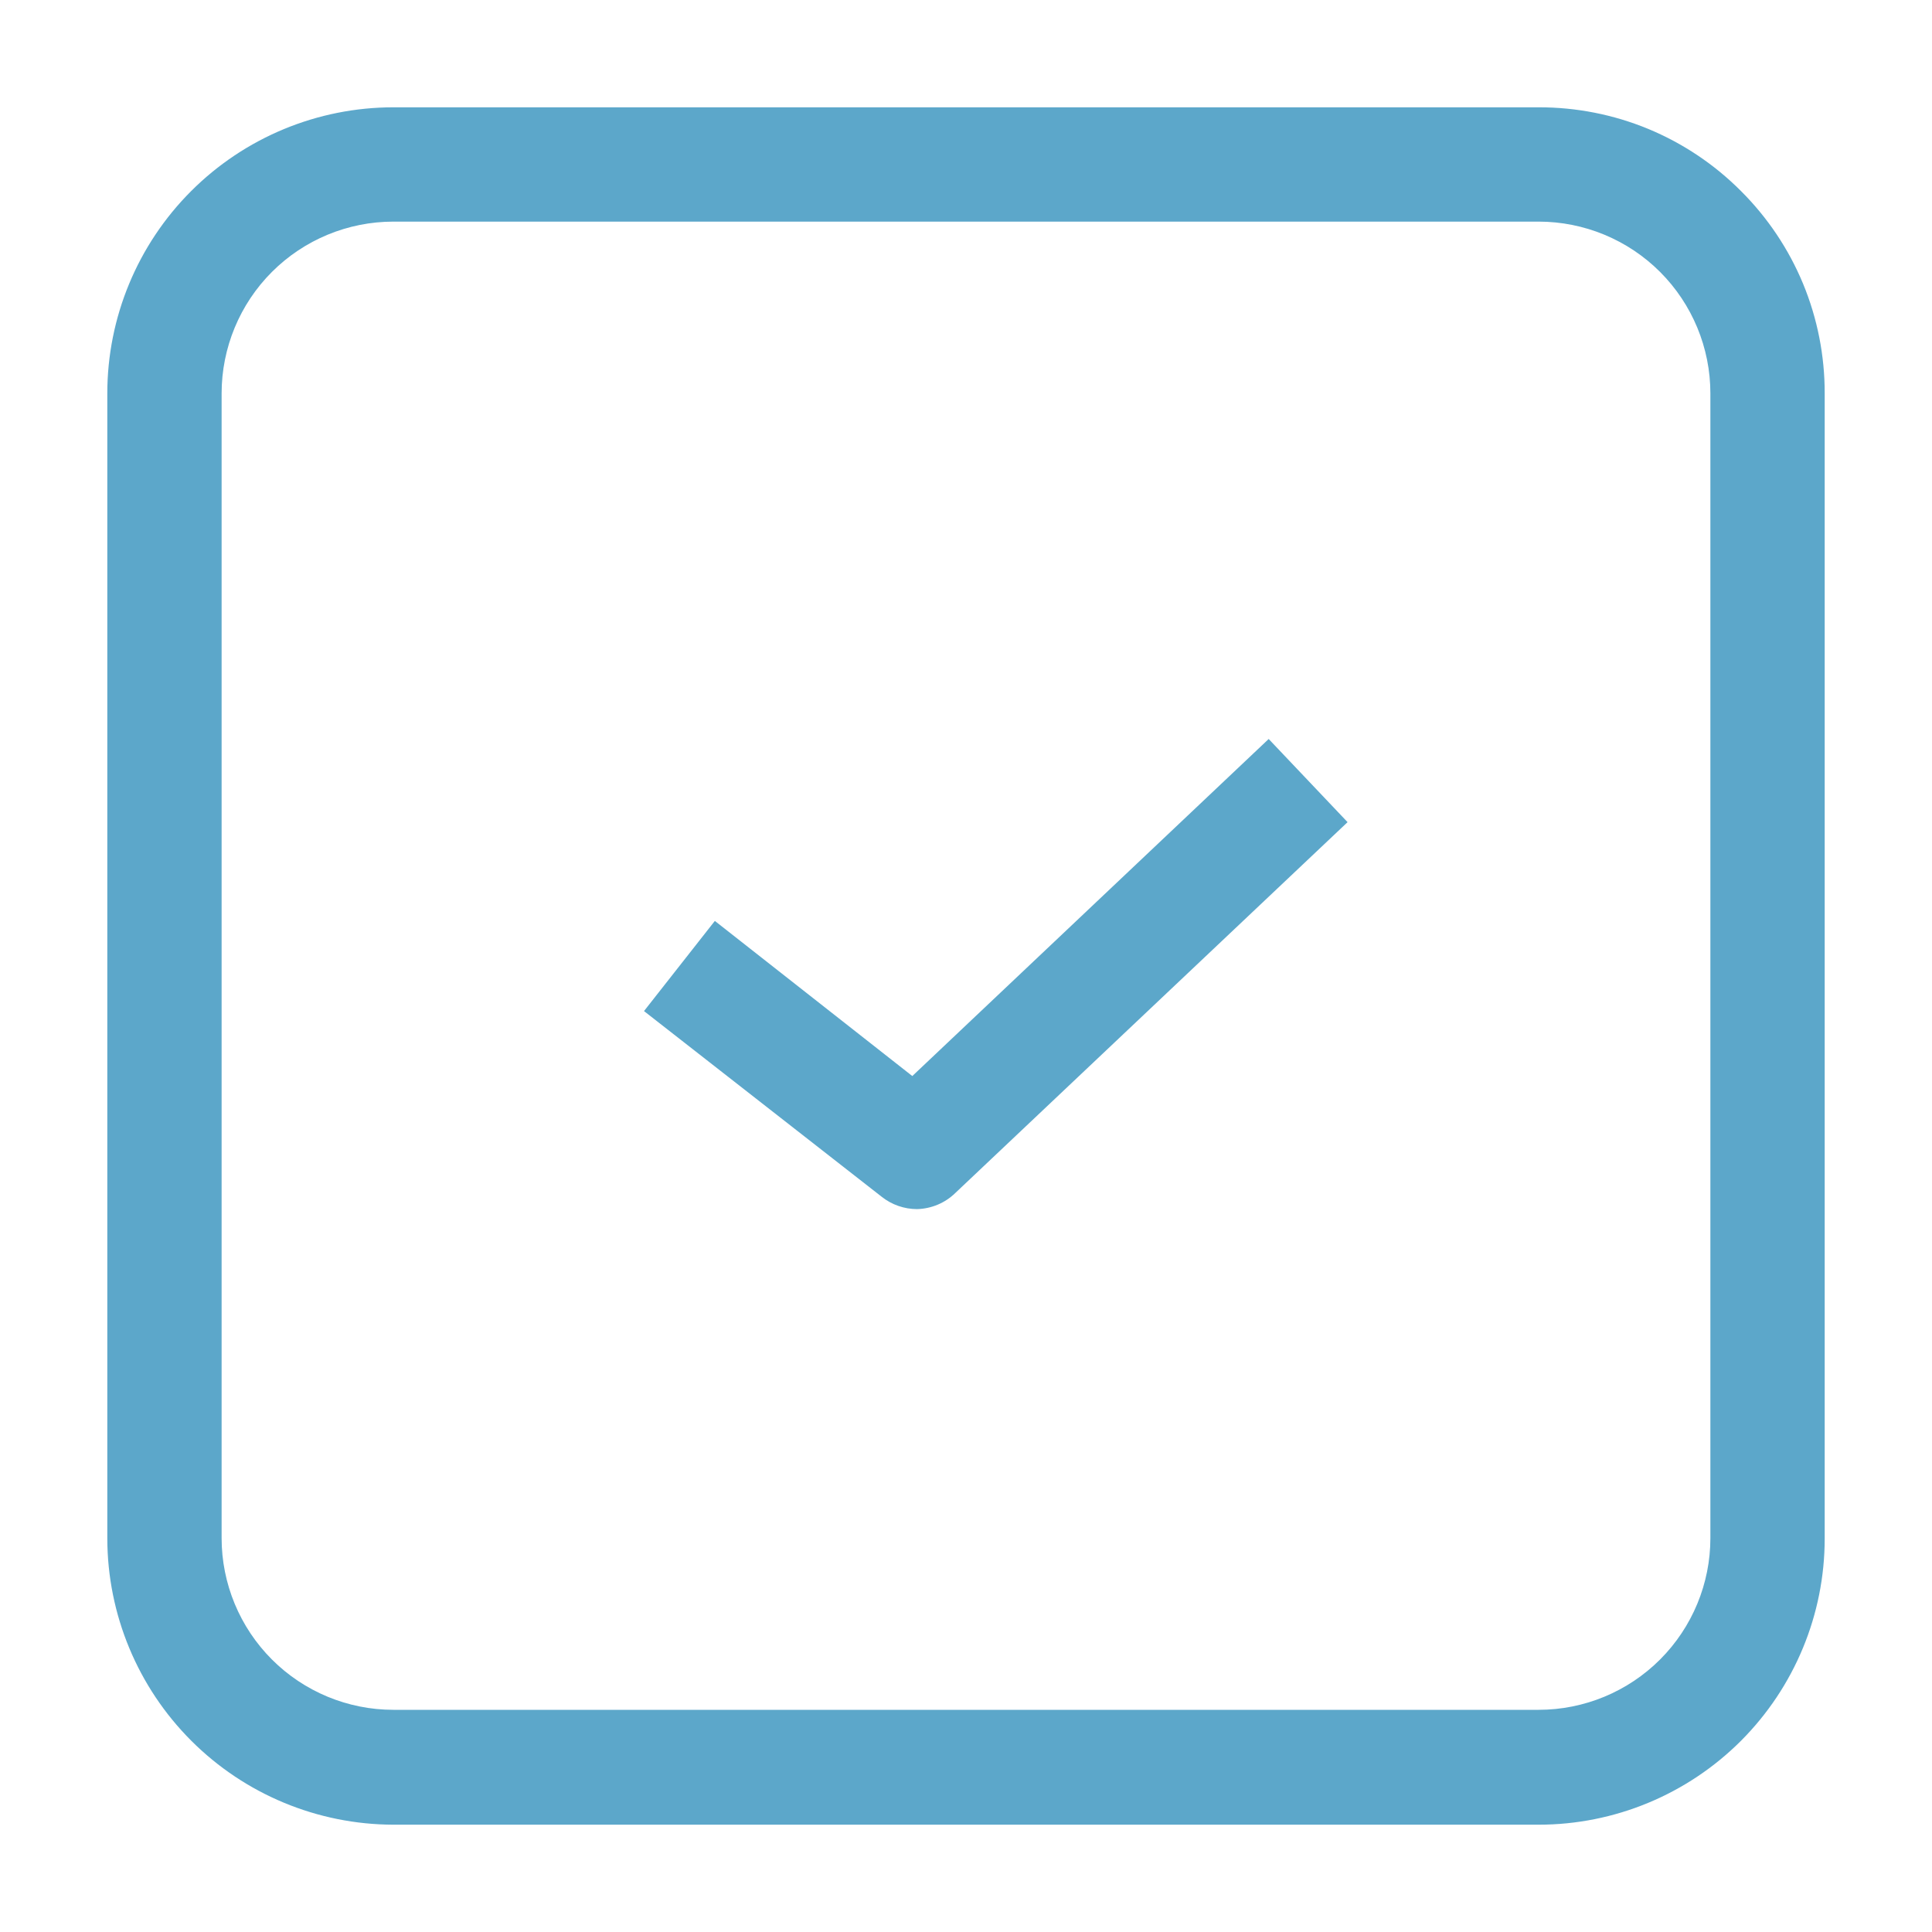
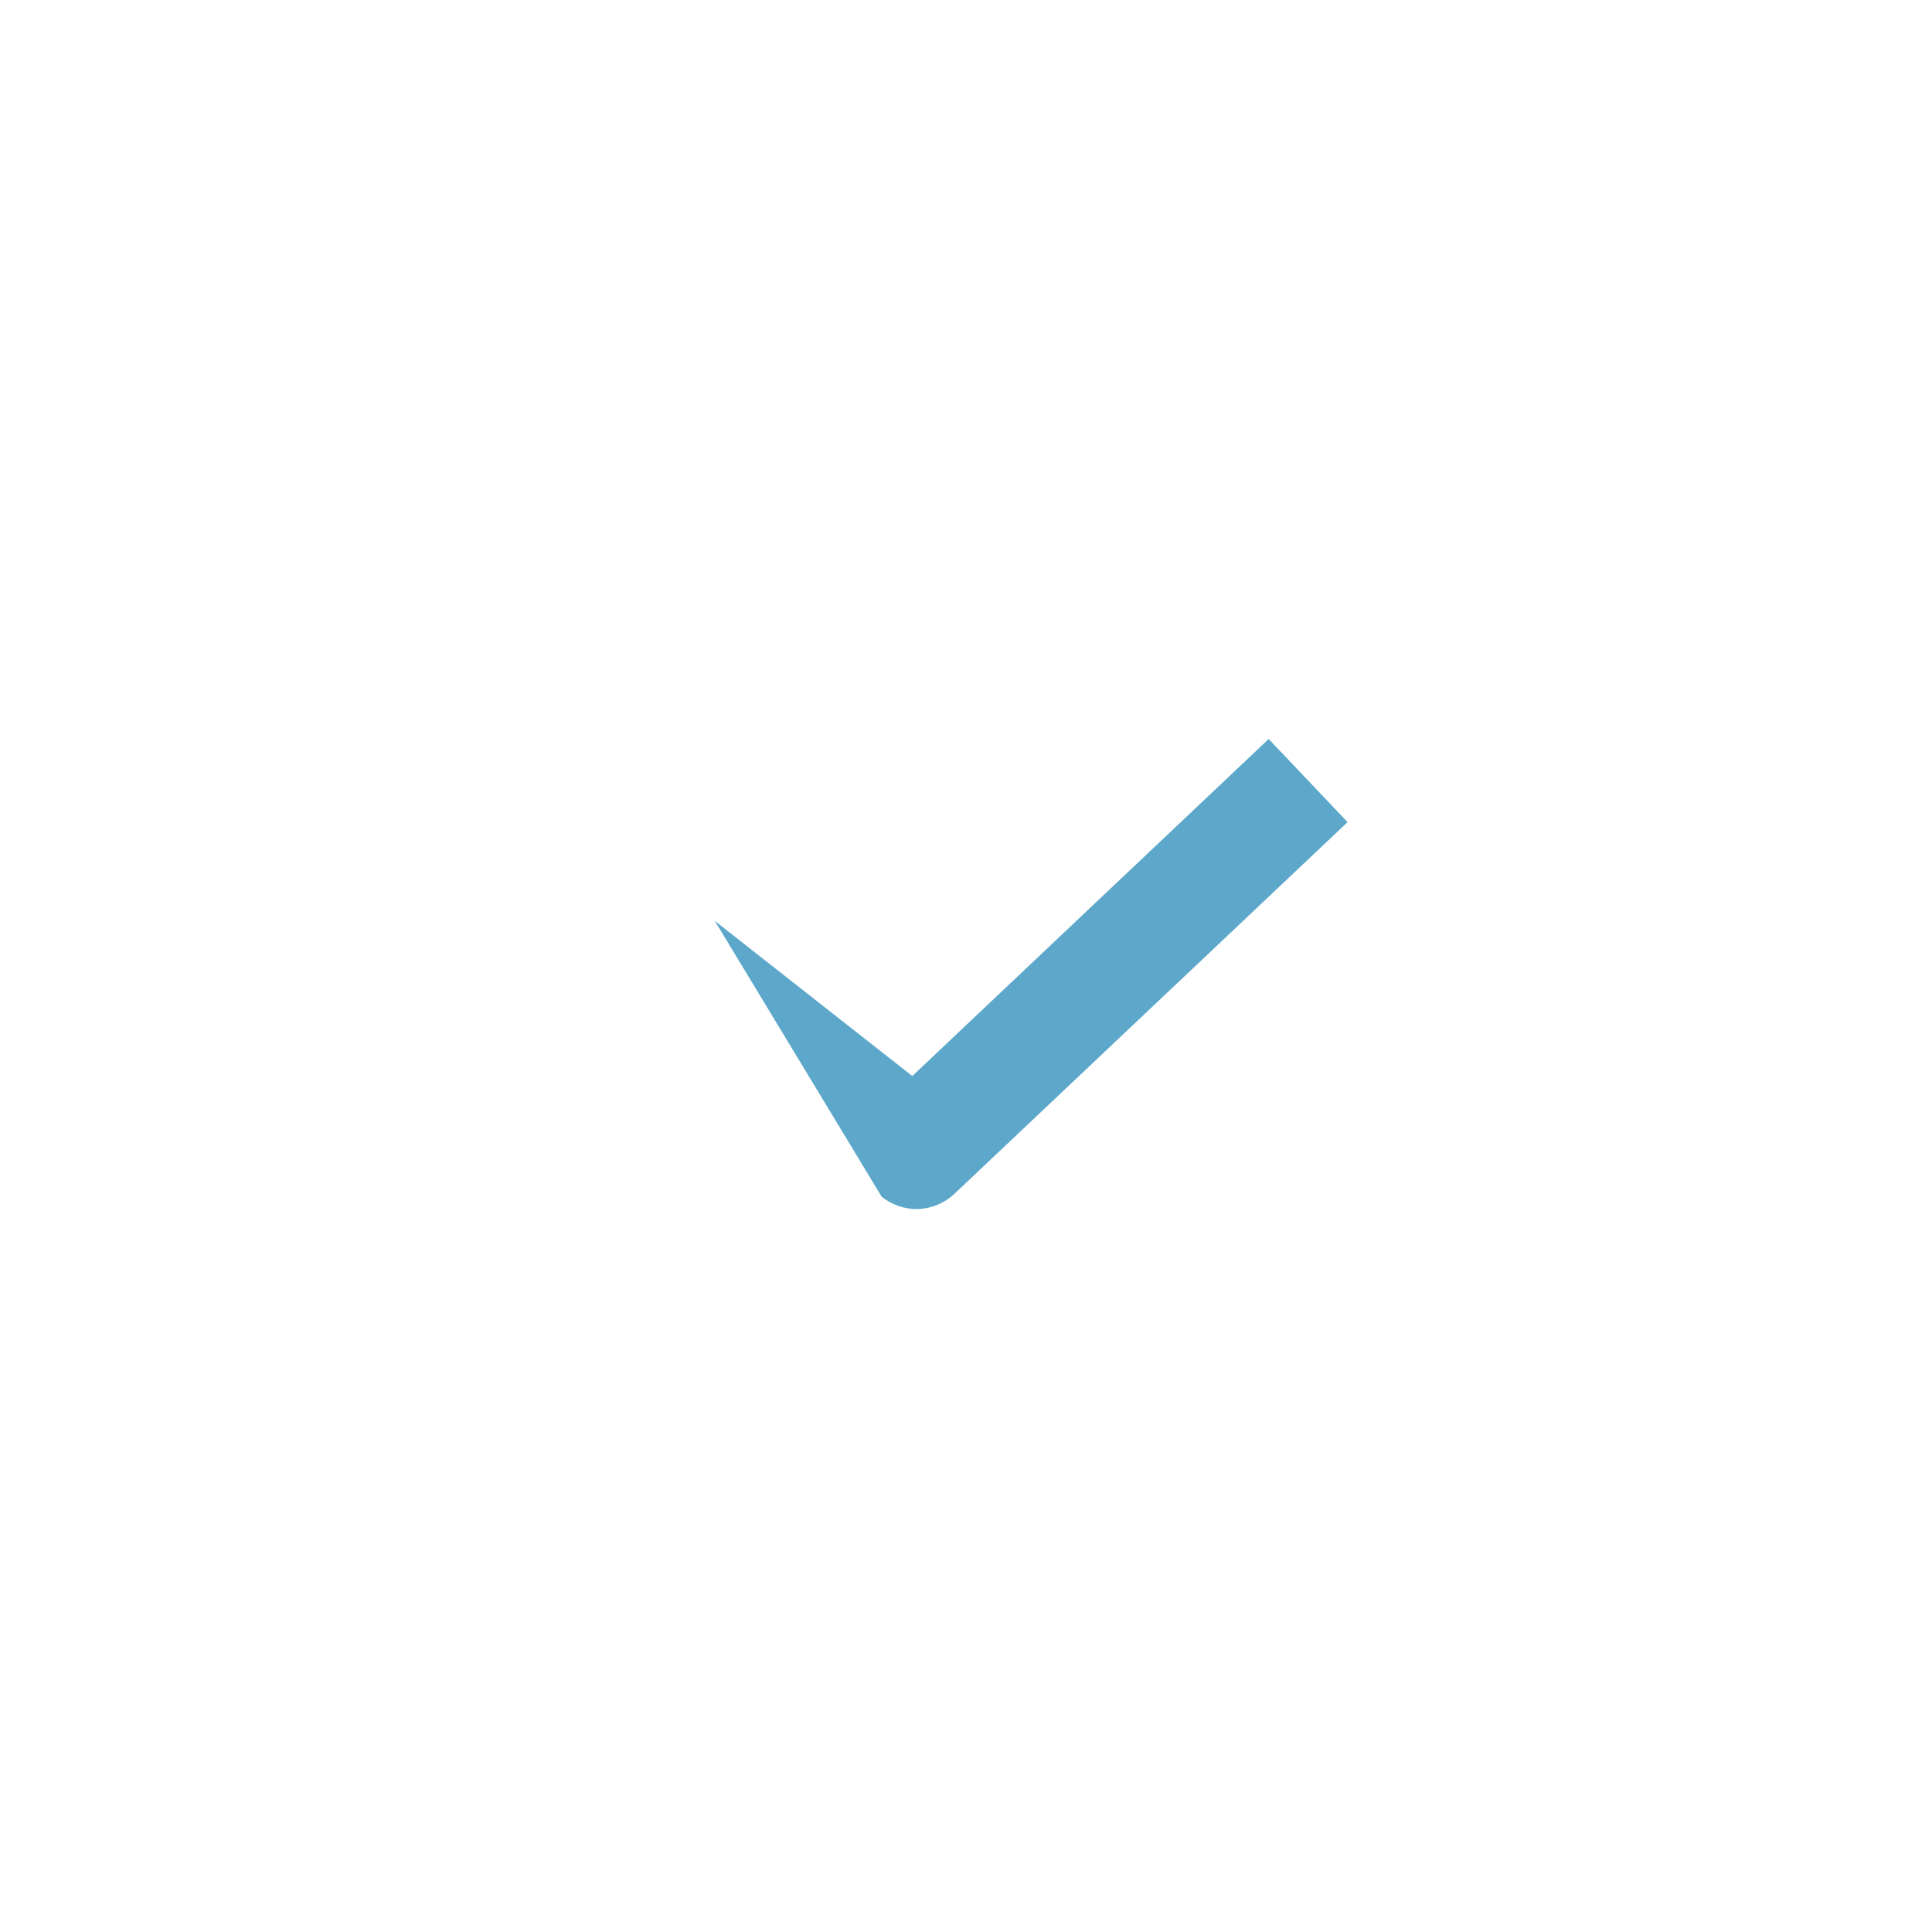
<svg xmlns="http://www.w3.org/2000/svg" width="24" height="24" viewBox="0 0 24 24" fill="none">
-   <path d="M21.627 2.373C21.297 2.042 20.906 1.78 20.474 1.601C20.043 1.423 19.58 1.332 19.113 1.333H4.887C3.944 1.333 3.04 1.708 2.374 2.374C1.708 3.04 1.333 3.944 1.333 4.887V19.113C1.335 20.055 1.71 20.958 2.376 21.624C3.042 22.29 3.945 22.665 4.887 22.667H19.113C20.056 22.667 20.959 22.292 21.626 21.626C22.292 20.959 22.667 20.056 22.667 19.113V4.887C22.668 4.42 22.577 3.957 22.399 3.526C22.22 3.094 21.958 2.703 21.627 2.373ZM21.247 19.107C21.247 19.672 21.022 20.215 20.622 20.615C20.222 21.015 19.679 21.24 19.113 21.24H4.887C4.321 21.24 3.778 21.015 3.378 20.615C2.978 20.215 2.753 19.672 2.753 19.107V4.887C2.753 4.321 2.978 3.778 3.378 3.378C3.778 2.978 4.321 2.753 4.887 2.753H19.113C19.679 2.753 20.222 2.978 20.622 3.378C21.022 3.778 21.247 4.321 21.247 4.887V19.107Z" fill="#5CA7CA" />
-   <path d="M11.393 15.02C11.233 15.02 11.078 14.966 10.953 14.867L8 12.56L8.88 11.44L11.333 13.367L15.76 9.18L16.74 10.213L11.867 14.82C11.74 14.944 11.571 15.015 11.393 15.02Z" fill="#5CA7CA" />
+   <path d="M11.393 15.02C11.233 15.02 11.078 14.966 10.953 14.867L8.88 11.44L11.333 13.367L15.76 9.18L16.74 10.213L11.867 14.82C11.74 14.944 11.571 15.015 11.393 15.02Z" fill="#5CA7CA" />
</svg>